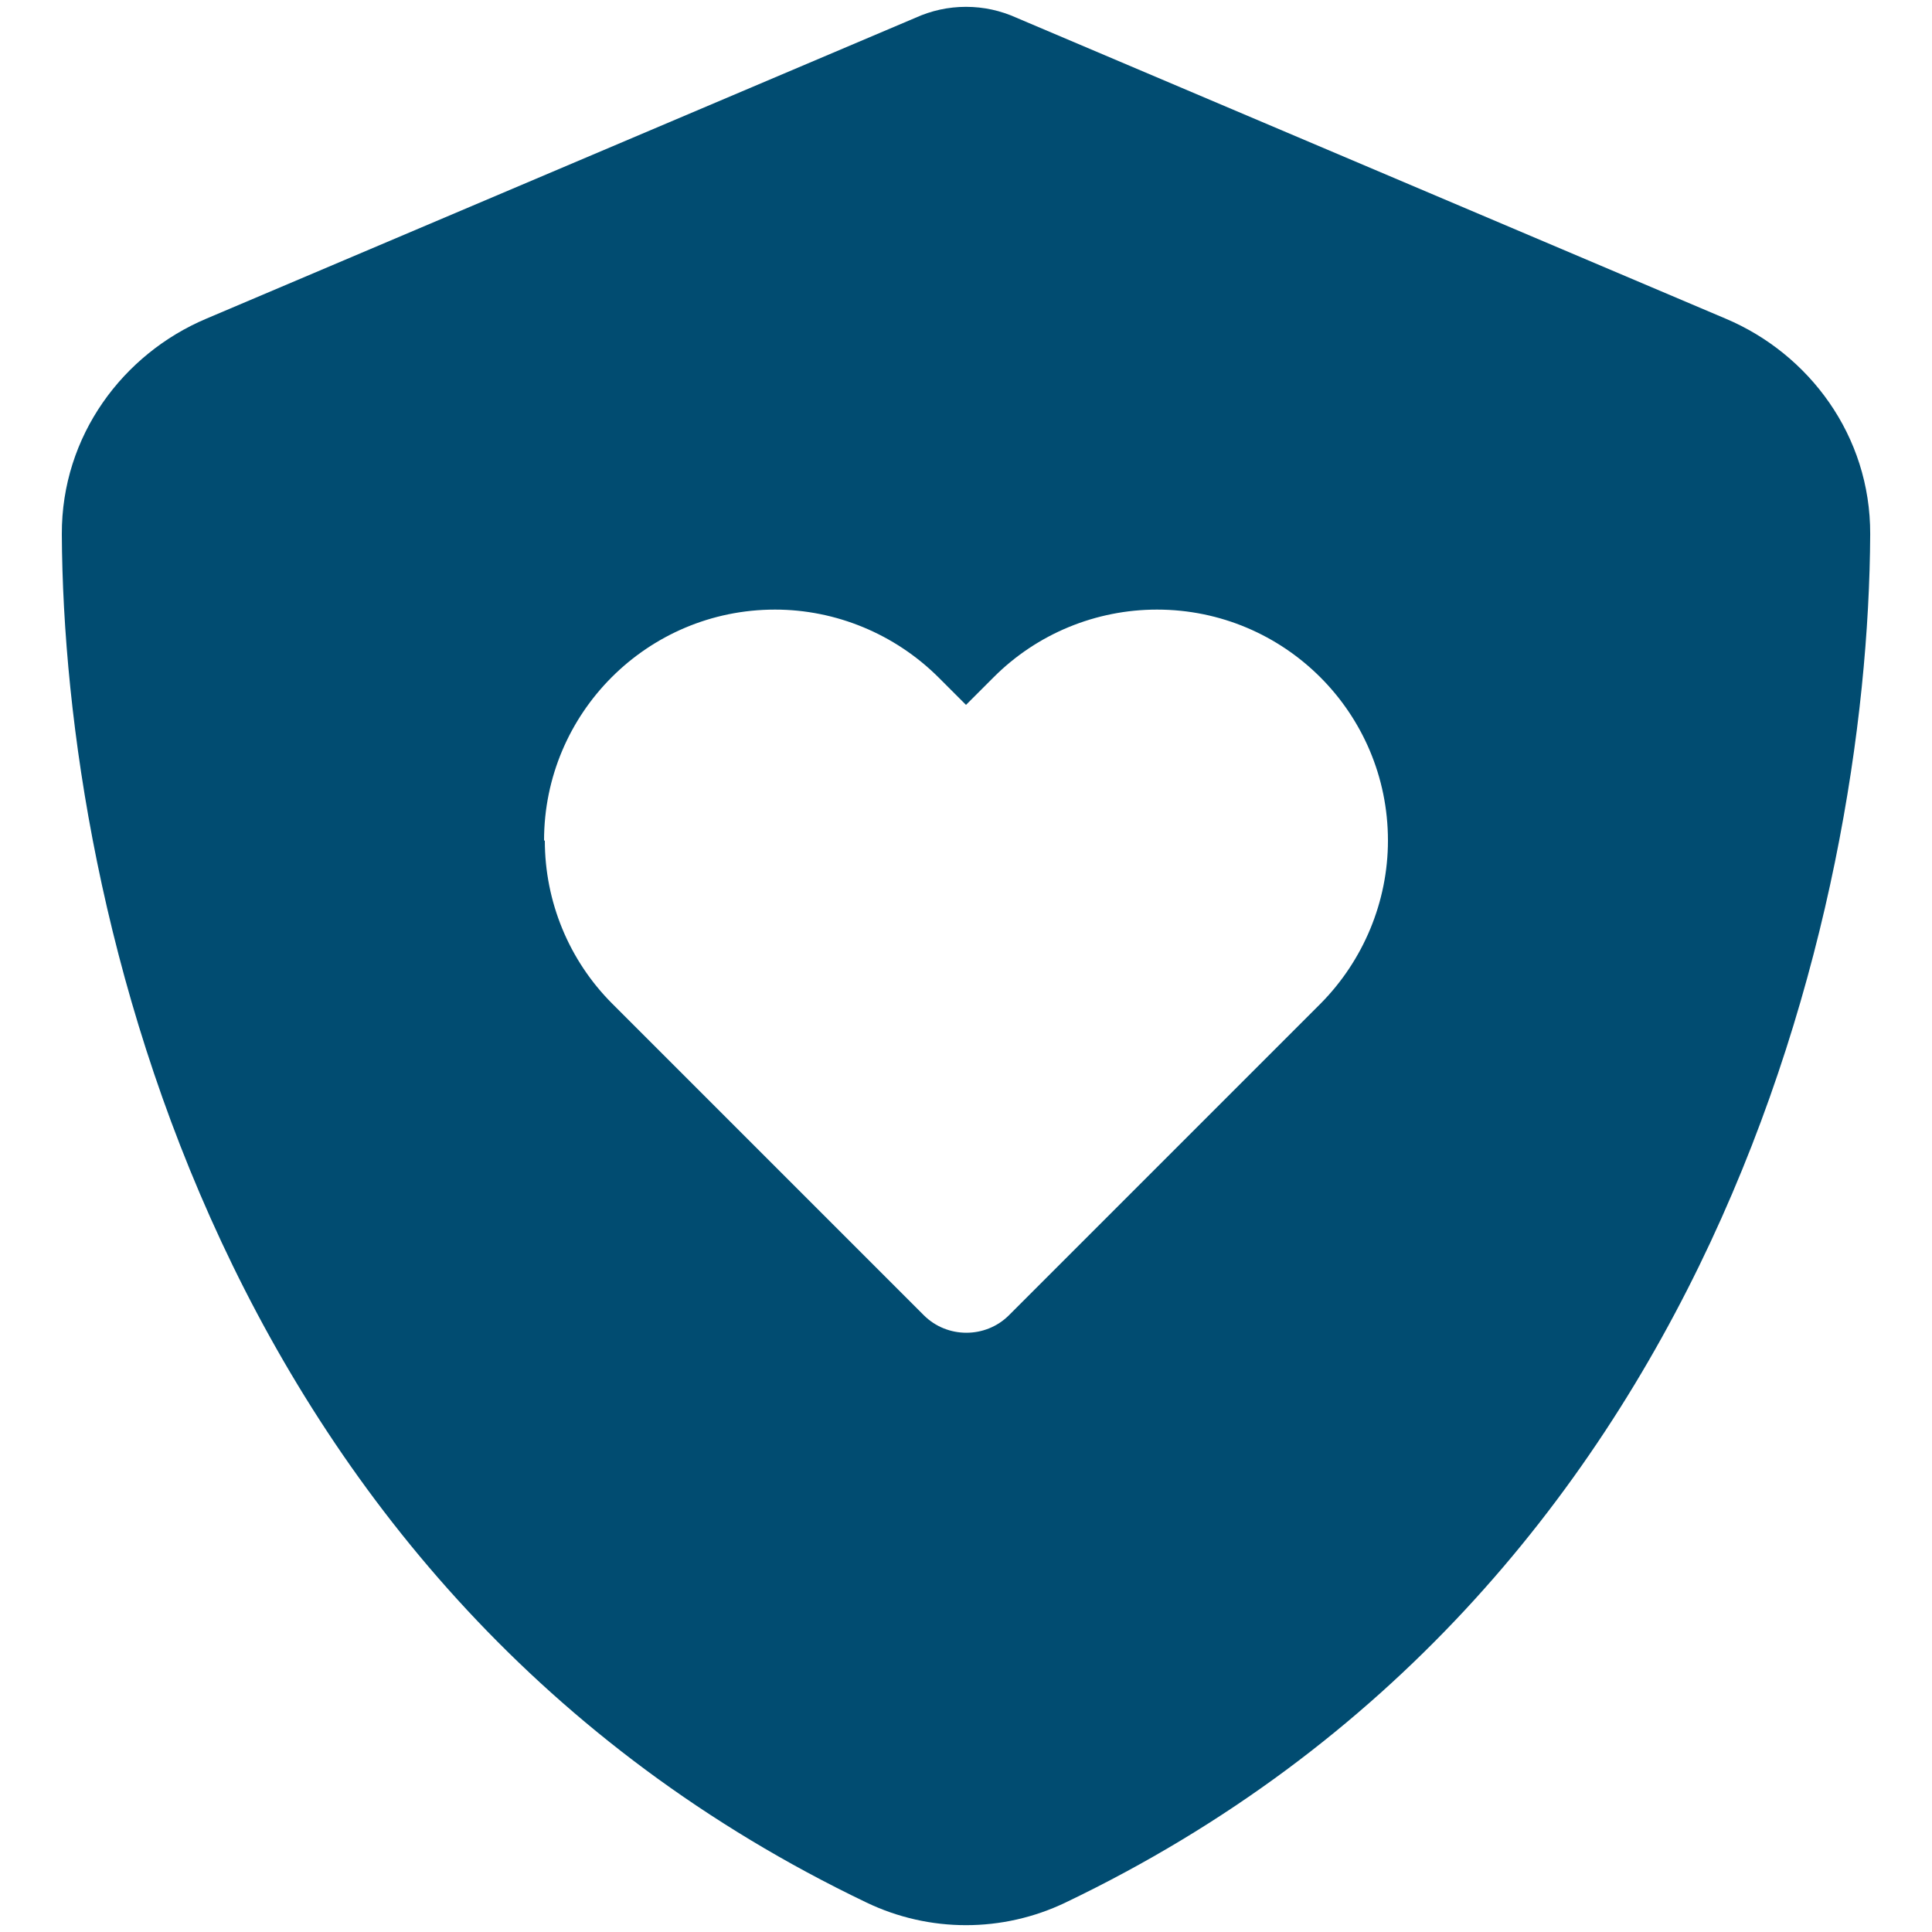
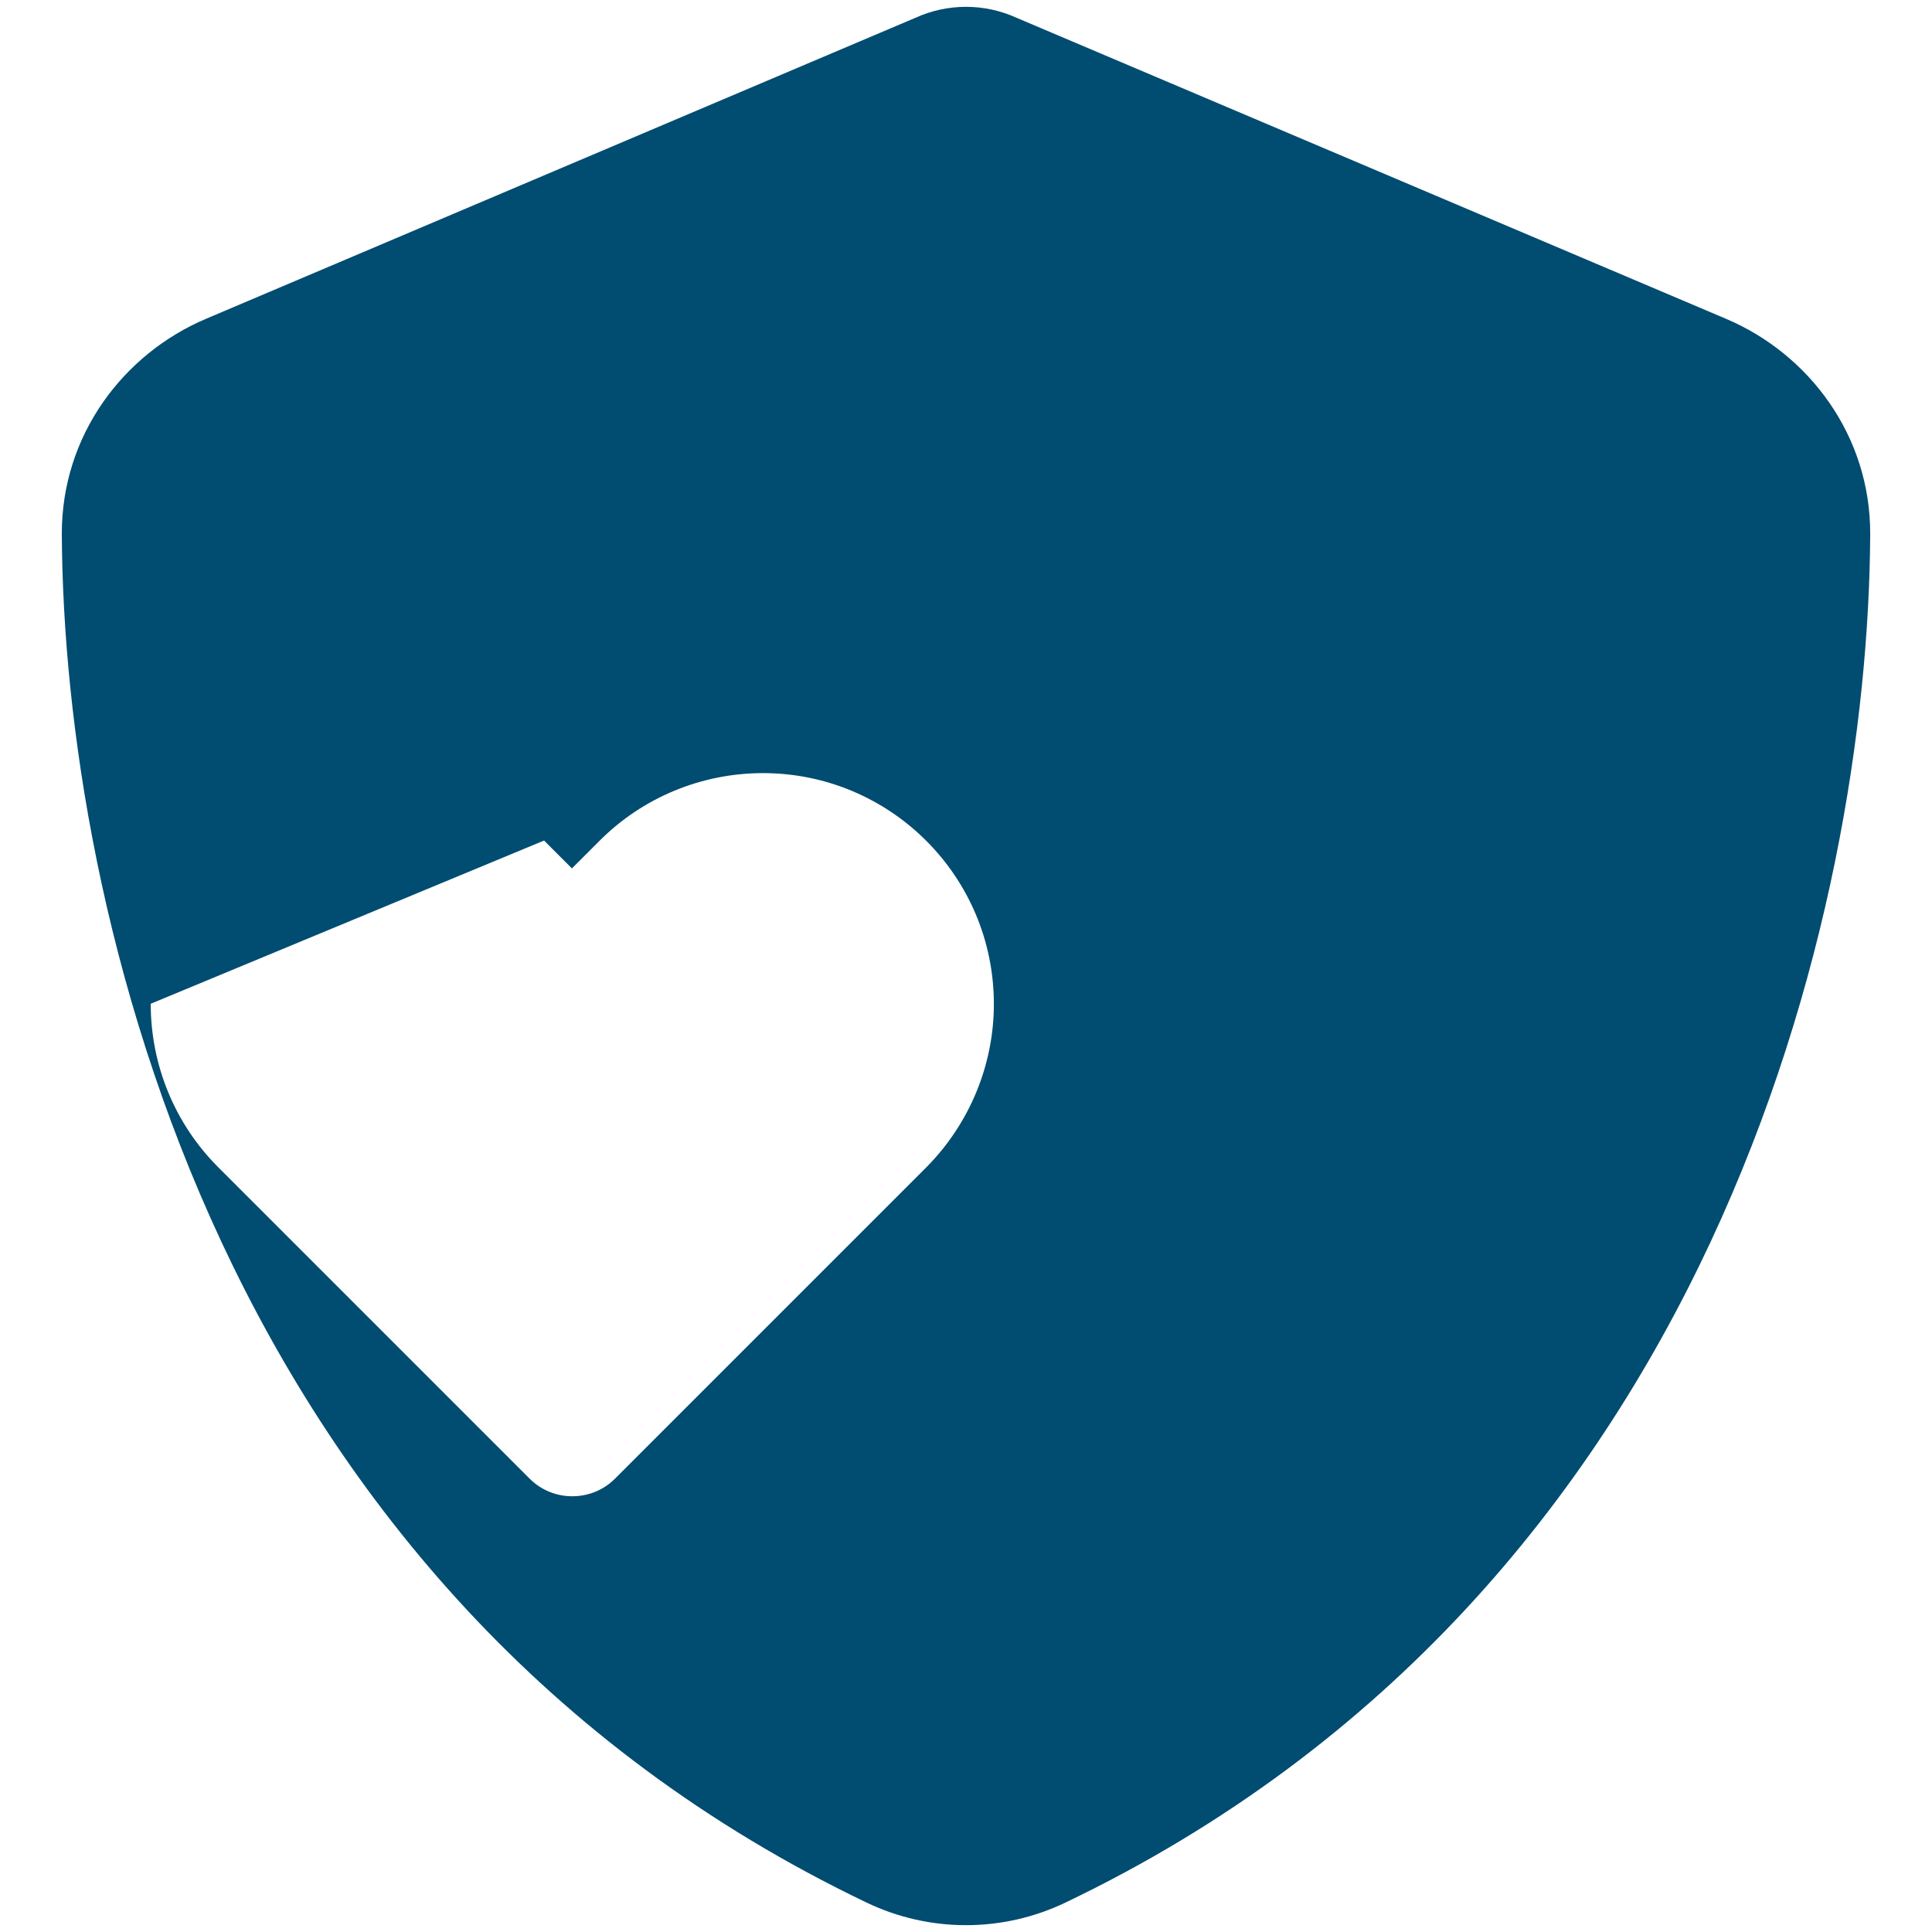
<svg xmlns="http://www.w3.org/2000/svg" version="1.1" viewBox="0 0 80 80">
  <defs>
    <style>
      .cls-1 {
        fill: #014c71;
      }
    </style>
  </defs>
  <g>
    <g id="Layer_1">
-       <path class="cls-1" d="M42.09.735c-.655-.296-1.357-.452-2.09-.452s-1.435.156-2.09.452L8.535,13.199c-3.432,1.451-5.99,4.836-5.975,8.923.078,15.475,6.443,43.789,33.322,56.659,2.605,1.248,5.632,1.248,8.237,0,26.879-12.87,33.244-41.184,33.322-56.659.016-4.087-2.543-7.472-5.975-8.923L42.09.735ZM22.528,34.805c0-5.273,4.274-9.563,9.563-9.563,2.527,0,4.961,1.014,6.755,2.792l1.154,1.154,1.154-1.154c1.794-1.794,4.228-2.792,6.755-2.792,5.273,0,9.563,4.274,9.563,9.563,0,2.527-1.014,4.961-2.792,6.755l-12.901,12.901c-.967.967-2.558.967-3.526,0l-12.901-12.901c-1.794-1.794-2.792-4.228-2.792-6.755h-.031Z" />
+       <path class="cls-1" d="M42.09.735c-.655-.296-1.357-.452-2.09-.452s-1.435.156-2.09.452L8.535,13.199c-3.432,1.451-5.99,4.836-5.975,8.923.078,15.475,6.443,43.789,33.322,56.659,2.605,1.248,5.632,1.248,8.237,0,26.879-12.87,33.244-41.184,33.322-56.659.016-4.087-2.543-7.472-5.975-8.923L42.09.735ZM22.528,34.805l1.154,1.154,1.154-1.154c1.794-1.794,4.228-2.792,6.755-2.792,5.273,0,9.563,4.274,9.563,9.563,0,2.527-1.014,4.961-2.792,6.755l-12.901,12.901c-.967.967-2.558.967-3.526,0l-12.901-12.901c-1.794-1.794-2.792-4.228-2.792-6.755h-.031Z" />
    </g>
  </g>
</svg>